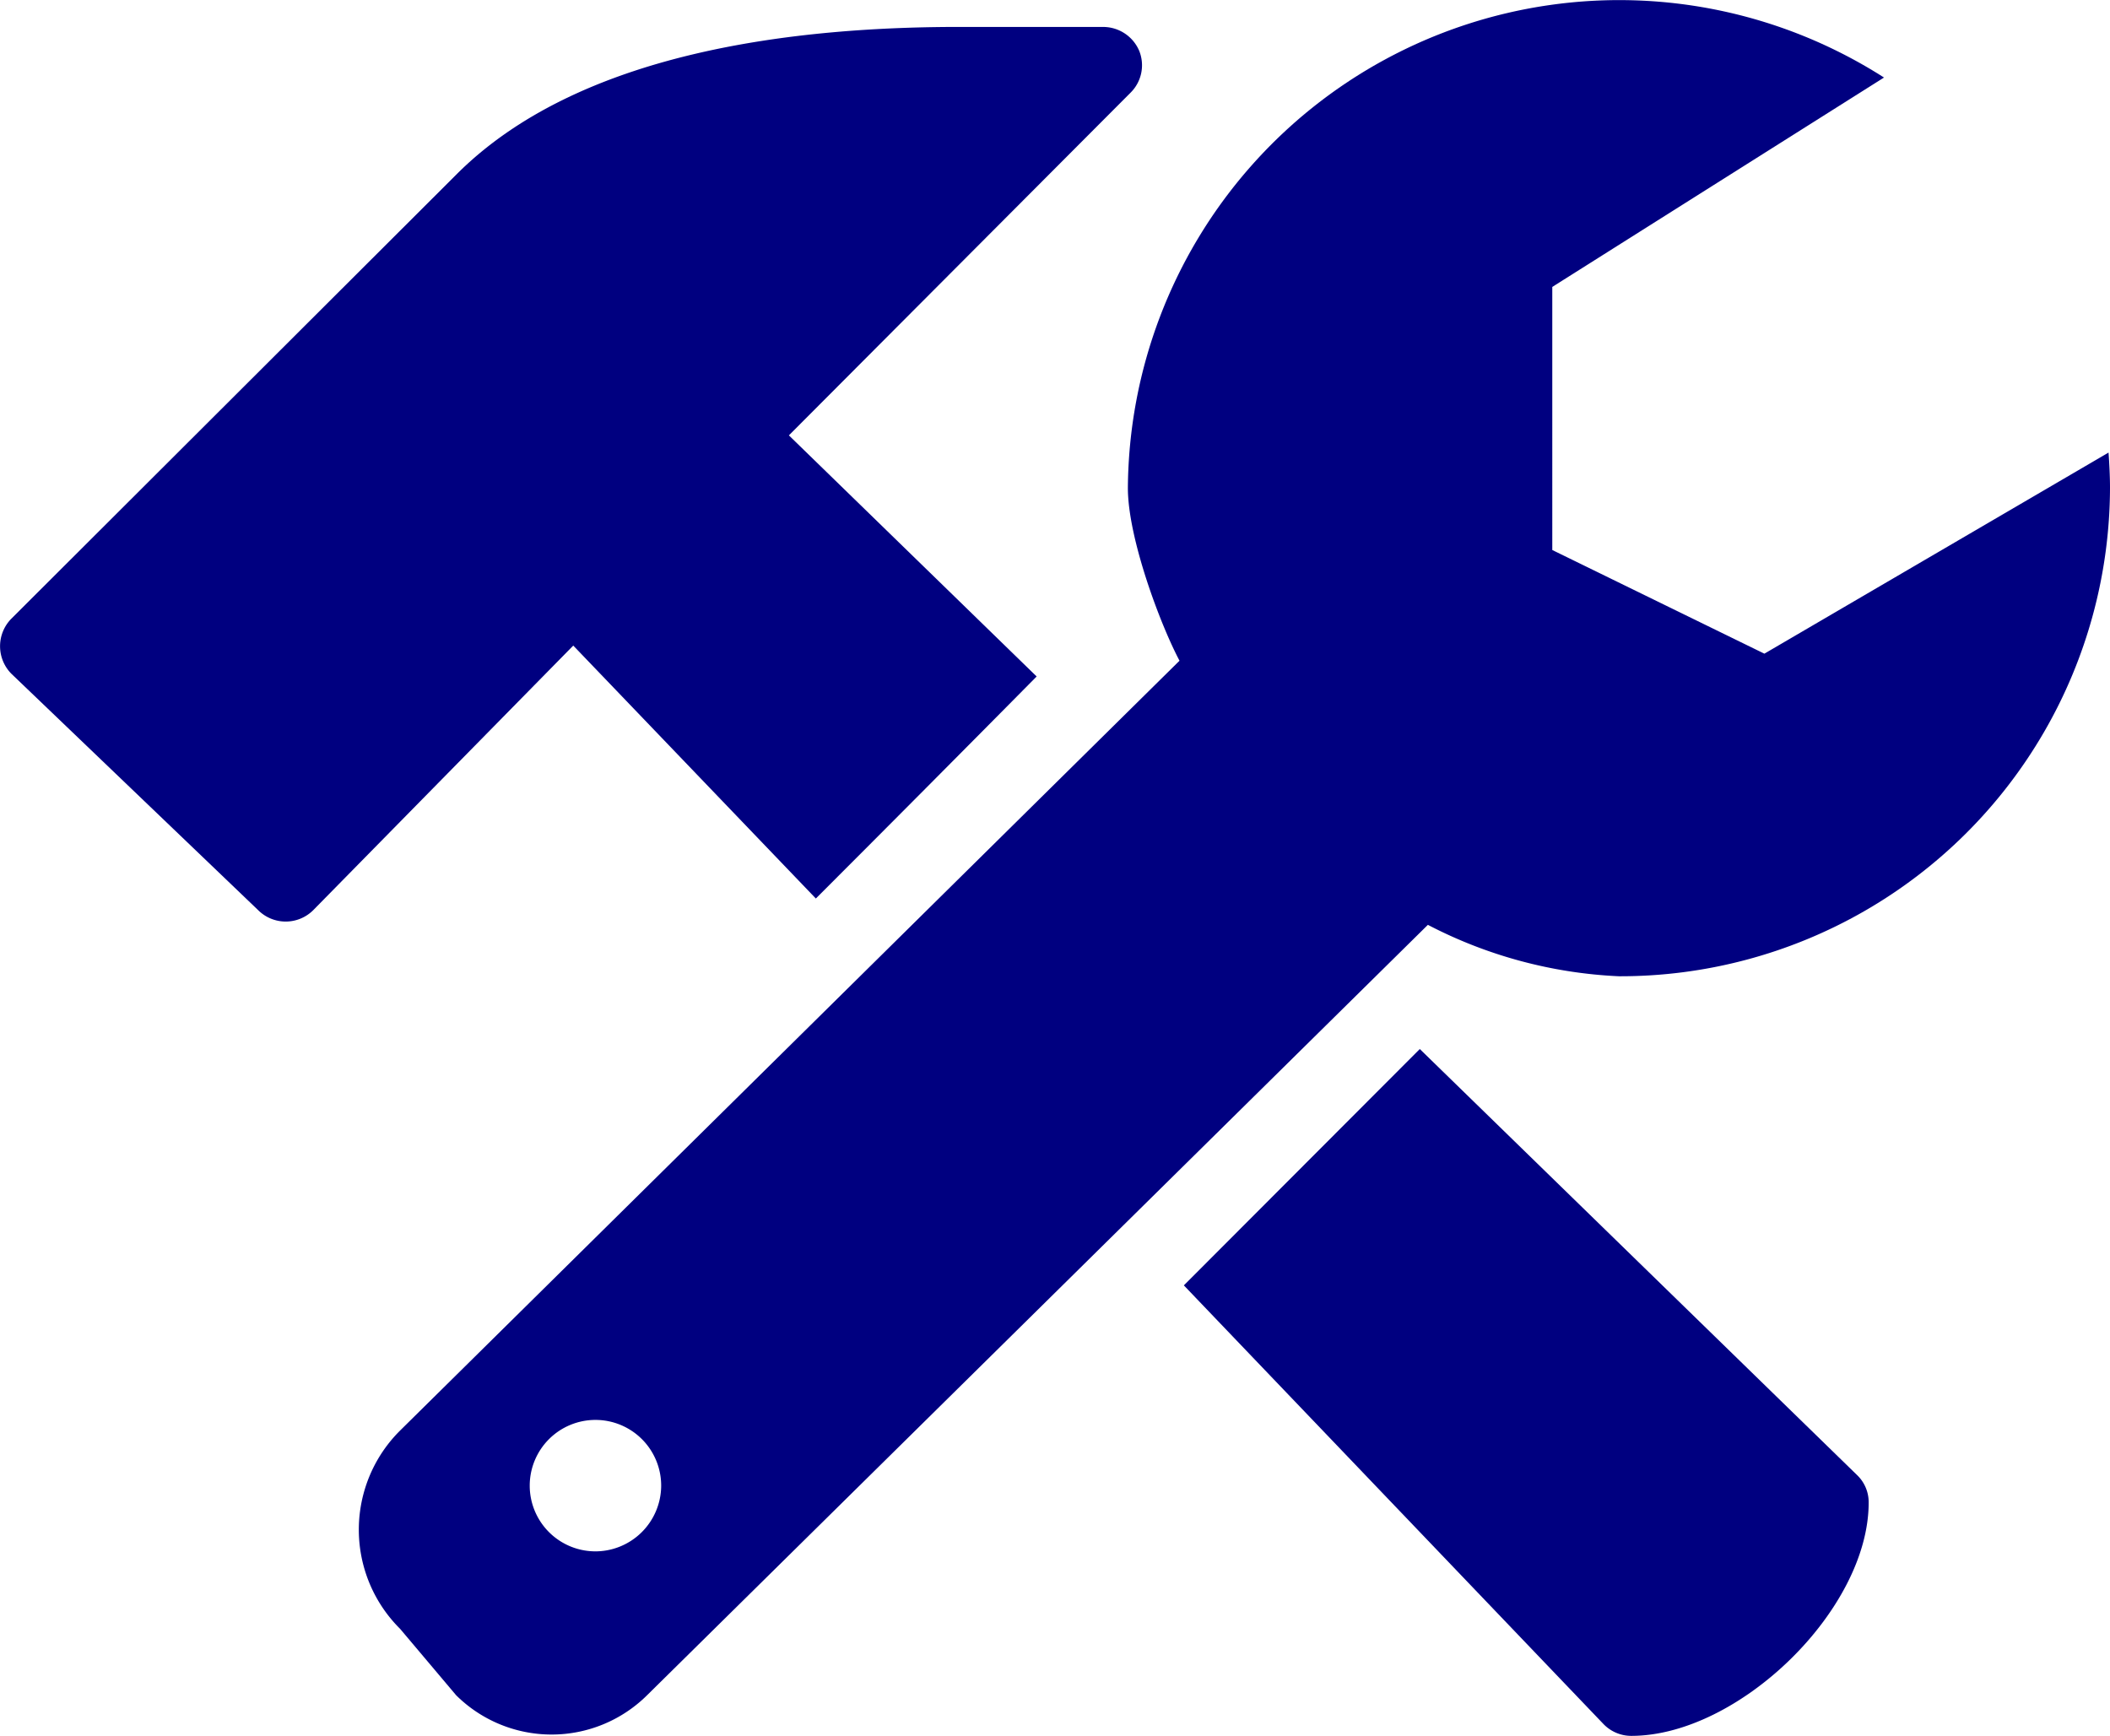
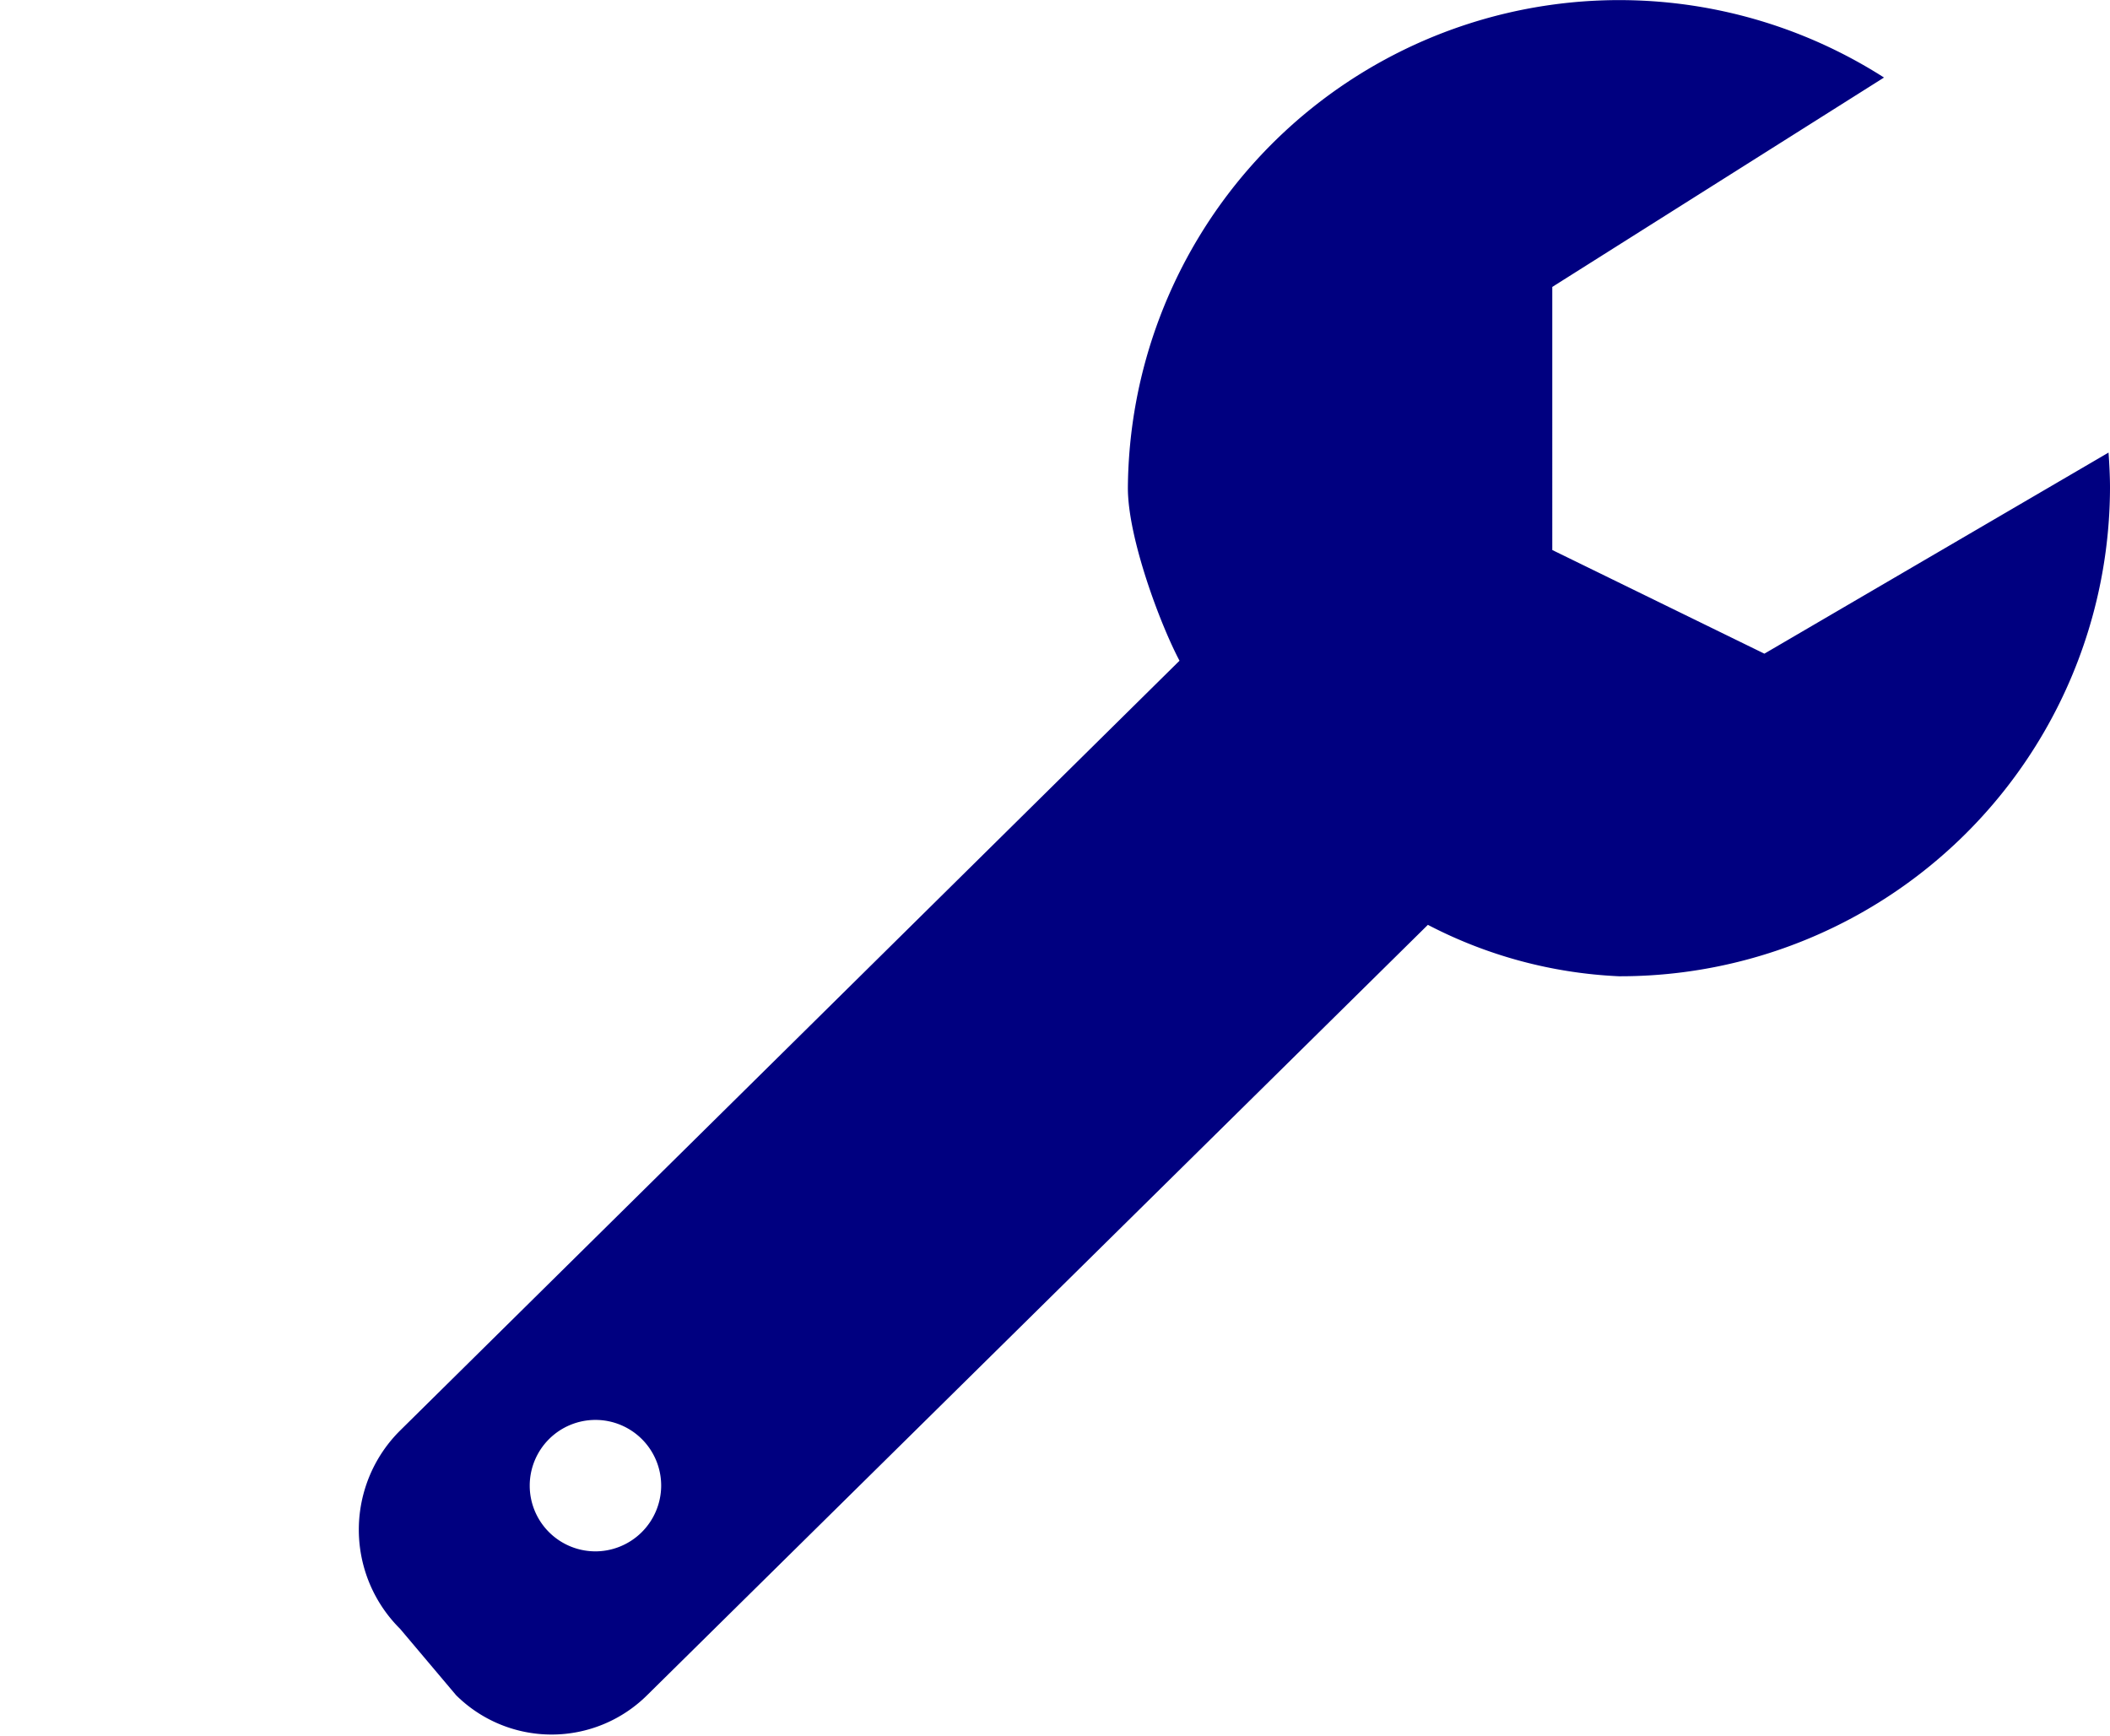
<svg xmlns="http://www.w3.org/2000/svg" viewBox="0 0 101.77 83.73">
  <defs>
    <style>.a{fill:navy;}</style>
  </defs>
  <path class="a" d="M101.7,21.83l-16.6,9.7-10.23-5V13.84l16-10.1A23.7,23.7,0,0,0,54.4,23.54c0,2.39,1.53,6.51,2.49,8.33L19.3,69a6.74,6.74,0,0,0,0,9.57L22,81.77a6.54,6.54,0,0,0,9.21,0L68.87,44.61a22.08,22.08,0,0,0,9.21,2.48,23.62,23.62,0,0,0,23.69-23.55C101.77,23,101.74,22.4,101.7,21.83Zm-73,53a3.17,3.17,0,1,1,3.19-3.17A3.18,3.18,0,0,1,28.66,74.83Z" />
-   <path class="a" d="M39.35,43.34Q44.69,38,50,32.63L38.05,21,54.54,4.46a1.86,1.86,0,0,0,.41-2,1.89,1.89,0,0,0-1.74-1.16H46.64C38.27,1.26,27.89,2.51,22,8.43L.55,29.84a1.89,1.89,0,0,0,0,2.66l11.9,11.4a1.88,1.88,0,0,0,2.66,0L27.65,31.14Z" />
-   <path class="a" d="M68.48,50.6,57.1,62,77.33,83.15a1.86,1.86,0,0,0,1.35.58c5.17,0,11.45-6.07,11.45-11.25a1.81,1.81,0,0,0-.57-1.34Z" />
</svg>